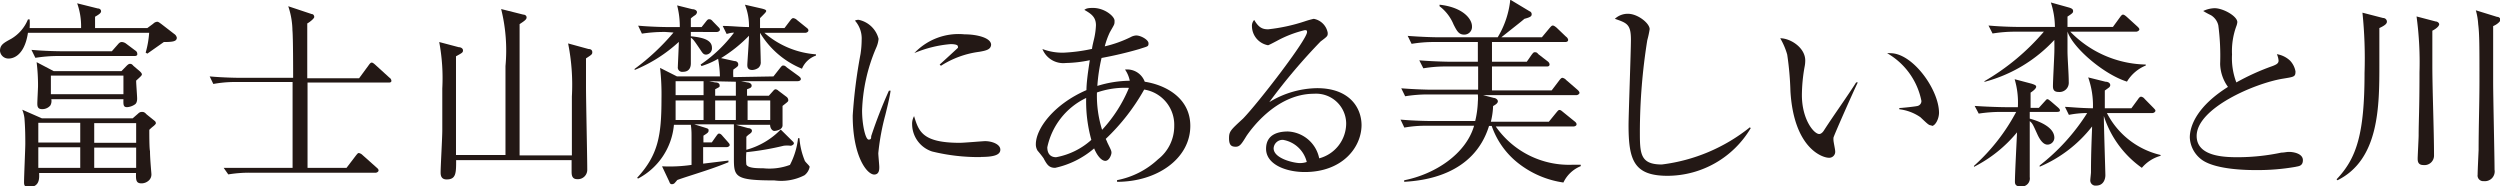
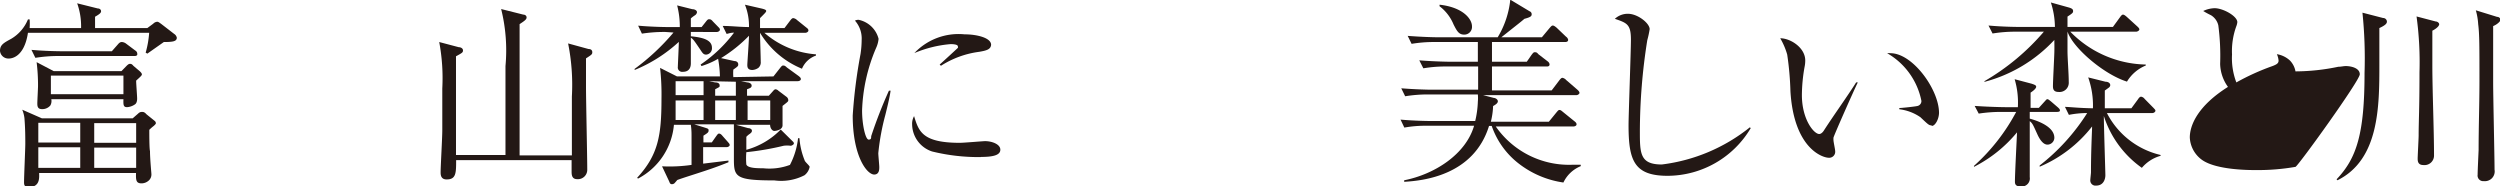
<svg xmlns="http://www.w3.org/2000/svg" width="63.09mm" height="4.7mm" viewBox="0 0 178.84 13.31">
  <defs>
    <style>.cls-1{fill:#231815;}</style>
  </defs>
  <title>アセット 1</title>
  <g id="レイヤー_2" data-name="レイヤー 2">
    <g id="文字">
      <path class="cls-1" d="M11.72,3l-1.18.83-.12-.07a6.85,6.85,0,0,0,.25-1.42H2C1.72,4.18.73,4.18.63,4.18A.6.6,0,0,1,0,3.63c0-.43.27-.57.8-.86A2.86,2.86,0,0,0,2,1.38h.12a4.28,4.28,0,0,1,0,.62H5.8A4.86,4.86,0,0,0,5.52.23L7,.6c.13,0,.23.08.23.2s-.13.22-.43.39V2h3.74l.42-.31a.45.45,0,0,1,.28-.14c.09,0,.16.06.3.16l.92.71a.42.42,0,0,1,.19.28C12.63,2.94,12.42,3,11.72,3ZM11,9a3.19,3.19,0,0,0-.32.28c0,.29,0,1.34.05,1.52,0,.54.1,1.57.1,1.63a.58.58,0,0,1-.15.44.77.77,0,0,1-.56.24c-.4,0-.4-.26-.39-.74H2.8c0,.25.1,1-.71,1-.3,0-.37-.08-.37-.34,0-.44.09-2.36.09-2.75s0-1.08-.06-1.82a2.25,2.25,0,0,0-.16-.62L3,8.46H9.49l.39-.34C10,8,10.1,8,10.17,8s.16,0,.31.17l.57.46a.22.22,0,0,1,.1.18C11.15,8.85,11.11,8.9,11,9ZM9.63,4H4.2a10.4,10.4,0,0,0-1.67.13l-.28-.57c1,.09,2,.1,2.17.1H8l.45-.51C8.58,3,8.66,3,8.73,3A.57.57,0,0,1,9,3.1l.68.51a.27.27,0,0,1,.14.23C9.84,3.94,9.77,4,9.63,4Zm.11,1.78c0,.2.07,1.08.07,1.27s-.05.35-.17.42a1.13,1.13,0,0,1-.55.19c-.27,0-.27-.17-.26-.57H3.67a.64.64,0,0,1-.07.45.75.75,0,0,1-.6.26c-.3,0-.33-.2-.33-.4s.05-1.08.05-1.25a13.6,13.6,0,0,0-.1-1.71l1.22.64H8.69l.36-.37c.11-.11.18-.15.24-.15s.14,0,.25.14l.47.4c.07.07.14.14.14.22S10,5.52,9.74,5.76Zm-4,3h-3v1.41h3Zm0,1.75h-3l0,1.47h3ZM8.83,5.4H3.64V6.73H8.83Zm.91,3.4h-3v1.41h3Zm0,1.75h-3V12h3Z" />
-       <path class="cls-1" d="M27.83,5.9H22V12h2.79l.67-.88c.1-.12.14-.18.21-.18a.53.53,0,0,1,.27.15l1,.89c.08.07.14.12.14.21s-.13.16-.21.16H18a9.19,9.19,0,0,0-1.67.12L16,12C17,12,18,12,18.2,12h2.73c0-3.07,0-3.39,0-6.14h-4A8.6,8.6,0,0,0,15.26,6L15,5.46c1,.09,2,.1,2.19.1h3.78c0-.54,0-2.91-.05-3.4A5.63,5.63,0,0,0,20.62.44L22.3,1c.11,0,.18.1.18.21s-.34.38-.5.46c0,.62,0,3.37,0,3.92h3.71l.69-.94c.08-.11.14-.18.21-.18s.16.07.27.17l1,.91a.29.29,0,0,1,.14.23C28,5.87,27.91,5.9,27.83,5.9Z" />
      <path class="cls-1" d="M41.92,4.17c0,.49,0,.92,0,2.06,0,.92.09,5,.09,5.89a.67.67,0,0,1-.72.69c-.4,0-.4-.34-.4-.57s0-.68,0-.79H32.63c0,.92,0,1.38-.68,1.38-.43,0-.43-.36-.43-.51,0-.42.12-2.48.12-3s0-2,0-3A14,14,0,0,0,31.42,3l1.4.37c.14,0,.3.08.3.23s-.06.18-.5.42c0,.29,0,.53,0,.87,0,1,0,5.3,0,6.19h3.54s0-6.35,0-6.36A12.23,12.23,0,0,0,35.85.64l1.59.4c.11,0,.23.07.23.2s-.1.22-.5.48c0,.7,0,8.69,0,9.39h3.74c0-.67,0-3.62,0-4.21a15.08,15.08,0,0,0-.27-3.8l1.46.4c.17,0,.27.08.27.23S42.32,3.91,41.92,4.17Z" />
      <path class="cls-1" d="M47.6,2.28a10.45,10.45,0,0,0-1.68.12l-.27-.57c1,.09,2,.1,2.18.1h.8A6.06,6.06,0,0,0,48.44.38l1.08.27c.16,0,.34.08.34.22a.32.32,0,0,1-.15.22,2.35,2.35,0,0,0-.29.22v.62h.77l.31-.39c.1-.13.15-.17.22-.17s.15,0,.27.15l.38.39c.07.07.13.12.13.21s-.13.16-.21.16H49.42v.31c.84.08,1.51.25,1.51.82a.45.45,0,0,1-.41.49c-.17,0-.24-.07-.4-.32-.48-.71-.53-.78-.7-.89,0,.27,0,1.55,0,1.83,0,.61-.46.61-.57.61a.31.31,0,0,1-.36-.35c0-.1.07-1.51.07-1.79A10.55,10.55,0,0,1,45.4,5l0-.08a16,16,0,0,0,2.78-2.6Zm7.73,3.18.48-.61c.1-.13.15-.17.21-.17s.13,0,.27.14l.84.61c.07.06.16.12.16.22s-.13.15-.22.15H53l.46.09c.11,0,.31.07.31.23s-.16.19-.33.26v.46H55l.28-.31c.1-.12.15-.15.2-.15a.34.34,0,0,1,.2.1l.57.43a.31.31,0,0,1,.14.24c0,.1,0,.1-.41.42,0,.21,0,1.26,0,1.39,0,.31-.44.4-.59.4s-.3-.2-.3-.44H52.65l.87.24c.13,0,.27.07.27.18s-.06.15-.14.22a1.32,1.32,0,0,0-.26.22v.93a5.43,5.43,0,0,0,2.46-1.45l.85.84c.09.08.09.12.09.17s-.14.15-.23.15a2,2,0,0,0-.5,0,20,20,0,0,1-2.67.46,5.13,5.13,0,0,0,0,.88c.1.27.8.27,1.2.27a4.22,4.22,0,0,0,1.92-.24,5.4,5.4,0,0,0,.58-1.91h.1a5.16,5.16,0,0,0,.37,1.58c0,.09.36.39.36.47a1,1,0,0,1-.37.6,3.64,3.64,0,0,1-2.15.37c-2.82,0-2.9-.26-2.9-1.57,0-1,0-2.07,0-2.44H49.67l.71.22c.27.09.31.09.31.22s-.07.18-.37.37v.48h.6l.31-.44c.1-.13.13-.19.21-.19s.16.06.24.16l.39.44c.08.1.13.14.13.22s-.12.15-.22.15H50.3V11.7l1.81-.22,0,.12c-.3.12-.85.35-2,.72-.51.17-1.23.39-1.66.55,0,0-.13.16-.21.24a.29.29,0,0,1-.17.06c-.12,0-.15-.07-.2-.2l-.51-1.08a10.86,10.86,0,0,0,2.11-.1V9.67a5.11,5.11,0,0,0-.05-.75H48.21a4.82,4.82,0,0,1-2.57,3.85l-.06-.06c1.5-1.63,1.74-3,1.74-5.66a17.28,17.28,0,0,0-.1-2.2l1.21.61H51.5a8,8,0,0,0-.13-1.26,5.72,5.72,0,0,1-1.19.52l-.06-.11a10,10,0,0,0,2.39-2.28c-.26,0-.37.06-.53.09l-.28-.57c.65,0,1.09.07,1.88.08a4.1,4.1,0,0,0-.29-1.6l1.22.28c.23.06.3.1.3.17s-.07.14-.44.51V2h1.75l.41-.54c.1-.13.15-.17.22-.17a.5.5,0,0,1,.27.14l.67.54c.11.08.14.13.14.21s-.12.16-.22.16H54.68a6.31,6.31,0,0,0,3.69,1.54v.09a1.68,1.68,0,0,0-1,.94,6.27,6.27,0,0,1-3-2.57h0c0,.33.05,1.76.05,2.06a.52.52,0,0,1-.16.44.82.82,0,0,1-.44.16c-.36,0-.36-.24-.36-.37s.12-1.75.12-2.08a10.13,10.13,0,0,1-2,1.6l.95.21c.18,0,.28.11.28.23s0,.14-.35.38a3.14,3.14,0,0,0,0,.54Zm-7,1.72c0,.73,0,1.14,0,1.4h2V7.18Zm0-1.38c0,.14,0,.87,0,1h2v-1Zm2.39,0,.44.09c.19,0,.32.07.32.21s0,.1-.32.28v.46h1.48v-1Zm.44,1.38v1.4h1.48V7.18Zm2.32,0v1.4h1.62V7.18Z" />
      <path class="cls-1" d="M63.33,8.23a16.71,16.71,0,0,0-.5,2.72c0,.16.07.84.07,1s0,.53-.37.53C62,12.46,61,11.15,61,8.26a36.11,36.11,0,0,1,.56-4.41,7,7,0,0,0,.08-1,1.92,1.92,0,0,0-.48-1.38.55.55,0,0,1,.26-.06,1.86,1.86,0,0,1,1.43,1.36,2,2,0,0,1-.18.66,12.32,12.32,0,0,0-1,4.47c0,1,.24,2.08.47,2.08s.16-.17.19-.27a33.41,33.41,0,0,1,1.26-3.23l.12,0C63.64,7,63.44,7.78,63.33,8.23Zm6.84,3a13.91,13.91,0,0,1-3.49-.4,2.07,2.07,0,0,1-1.43-1.93,1.11,1.11,0,0,1,.14-.6c.33,1.08.58,1.91,3.27,1.91.29,0,1.67-.12,1.81-.12.49,0,1.09.22,1.09.61S71.06,11.22,70.17,11.22ZM70.05,3.7a6.64,6.64,0,0,0-2.74,1l-.09-.09c.22-.19,1.26-1.15,1.3-1.19a.13.13,0,0,0,0-.11c0-.16-.44-.16-.52-.16a8.42,8.42,0,0,0-2.59.64A4.35,4.35,0,0,1,69,2.45c.89,0,1.9.25,1.9.75C70.87,3.53,70.57,3.61,70.05,3.7Z" />
-       <path class="cls-1" d="M79.91,13v-.12a5.92,5.92,0,0,0,2.93-1.49A3,3,0,0,0,84,9a2.55,2.55,0,0,0-2.15-2.6A14.85,14.85,0,0,1,79.1,9.93a2.38,2.38,0,0,1,.12.27c.25.51.29.58.29.72s-.16.58-.44.58-.59-.38-.8-.89A6.33,6.33,0,0,1,75.48,12c-.44,0-.58-.24-.79-.61,0-.06-.41-.56-.46-.61a.84.84,0,0,1-.13-.47c0-1.1,1.27-2.85,3.62-3.87,0-.41.07-1.07.24-2.14a9,9,0,0,1-1.71.2,1.61,1.61,0,0,1-1.68-1,4,4,0,0,0,1.55.26,12,12,0,0,0,2-.27c0-.12.11-.57.14-.69a5.24,5.24,0,0,0,.14-1c0-.6-.36-.83-.83-1.1.11-.08.2-.14.61-.14.85,0,1.55.61,1.55.91s0,.23-.34.84a5.67,5.67,0,0,0-.36,1,8.57,8.57,0,0,0,1.85-.66.93.93,0,0,1,.4-.12c.33,0,.88.31.88.56s-.06.21-.65.41a27.37,27.37,0,0,1-2.71.64,12.5,12.5,0,0,0-.3,2,8,8,0,0,1,2.32-.37,2.14,2.14,0,0,0-.34-.8,1.34,1.34,0,0,1,1.41.87C83.38,6.07,85.15,7,85.15,9,85.15,11.33,82.79,13,79.91,13ZM77.7,7a5.07,5.07,0,0,0-2.78,3.53c0,.44.21.71.63.71A5.15,5.15,0,0,0,78.07,10,10.3,10.3,0,0,1,77.7,7Zm.77-.34a8.14,8.14,0,0,0,.37,2.62,10,10,0,0,0,1.92-3A6.07,6.07,0,0,0,78.47,6.61Z" />
-       <path class="cls-1" d="M93.34,12.3c-1.36,0-2.77-.55-2.77-1.66s1-1.24,1.56-1.24a2.39,2.39,0,0,1,2.24,1.92,2.59,2.59,0,0,0,1.93-2.5A2.15,2.15,0,0,0,94,6.7c-2.77,0-4.6,2.69-4.82,3-.35.57-.48.79-.78.79s-.48-.1-.48-.6.11-.59,1-1.41C90,7.37,93.5,2.83,93.5,2.29c0-.09,0-.14-.16-.14a8.1,8.1,0,0,0-2,.77s-.58.31-.63.31a1.4,1.4,0,0,1-1.15-1.34.62.62,0,0,1,.16-.47c.32.54.58.67,1,.67a12.61,12.61,0,0,0,2.62-.57,6.28,6.28,0,0,1,.64-.18,1.24,1.24,0,0,1,1,1c0,.23,0,.24-.51.62a42.15,42.15,0,0,0-3.67,4.34,6.72,6.72,0,0,1,3.42-1c2.29,0,3.18,1.37,3.18,2.66C97.38,10.57,96,12.3,93.34,12.3ZM91.79,10a.64.64,0,0,0-.68.6c0,.74,1.46,1.06,1.88,1.06a1.48,1.48,0,0,0,.49-.08A2.11,2.11,0,0,0,91.79,10Z" />
      <path class="cls-1" d="M111.84,13.05a6.78,6.78,0,0,1-3.24-1.39A5.79,5.79,0,0,1,106.71,9h-.19c-1.09,3.53-4.68,3.92-6.07,4v-.11c2.18-.43,4.41-1.86,5-3.9h-3.32a8.6,8.6,0,0,0-1.67.13l-.27-.57c1,.09,2,.1,2.17.1h3.17a6.85,6.85,0,0,0,.19-1.39,2.83,2.83,0,0,0,0-.51H102.2a10,10,0,0,0-1.68.13l-.28-.57c1,.08,1.93.1,2.19.1h3.31V4.75h-2.25a9.48,9.48,0,0,0-1.67.13l-.29-.57c1,.08,2,.1,2.19.1h2V3h-3.06a9.58,9.58,0,0,0-1.68.13l-.28-.57c.9.07,1.78.1,2.19.1h4.25a6.46,6.46,0,0,0,.9-2.69l1.38.83a.22.22,0,0,1,.15.21c0,.14-.07.21-.52.33-.24.21-.39.32-1.65,1.32h2.9l.55-.66c.09-.1.15-.18.23-.18s.17.07.27.15l.68.65a.35.35,0,0,1,.15.22c0,.14-.13.16-.22.16h-5.23V4.41h2.49l.34-.49c.09-.11.13-.19.23-.19s.14,0,.27.15l.65.5a.32.32,0,0,1,.14.21c0,.15-.11.16-.21.16h-3.91V6.46H111l.54-.71c.09-.12.16-.19.23-.19a.48.48,0,0,1,.27.16l.8.69c.1.09.15.16.15.23s-.12.16-.22.16h-6.67l.77.2c.1,0,.28.1.28.24s-.18.25-.34.34a5.35,5.35,0,0,1-.16,1.12h4.15l.53-.65c.09-.1.14-.19.23-.19s.17.08.27.16l.79.64c.09.07.16.13.16.23s-.13.15-.21.15H107a6.38,6.38,0,0,0,5.44,2.74l.64,0v.1A2.34,2.34,0,0,0,111.84,13.05ZM104.75,2.47c-.39,0-.52-.24-.77-.73a3.13,3.13,0,0,0-1-1.3l0-.11c1.65.18,2.32,1,2.32,1.55A.55.55,0,0,1,104.75,2.47Z" />
      <path class="cls-1" d="M119.29,12.57c-2.4,0-2.79-1.11-2.79-3.62,0-.73.17-5.35.17-6.11,0-1.1-.27-1.2-1.15-1.5a1.35,1.35,0,0,1,.94-.36c.7,0,1.55.68,1.55,1.1a6.93,6.93,0,0,1-.17.79,41.89,41.89,0,0,0-.53,6.49c0,1.6,0,2.4,1.57,2.4a12.51,12.51,0,0,0,6.3-2.66l.06.06A6.94,6.94,0,0,1,119.29,12.57Z" />
      <path class="cls-1" d="M131.16,9.84a1.25,1.25,0,0,0,0,.19c0,.11.12.65.12.76a.43.43,0,0,1-.44.49c-.5,0-2.52-.71-2.76-4.77a21.63,21.63,0,0,0-.23-2.61,5,5,0,0,0-.5-1.17c.73,0,1.79.67,1.79,1.59a2.23,2.23,0,0,1-.05.47,11.87,11.87,0,0,0-.19,2c0,1.75.86,2.79,1.24,2.79.16,0,.3-.19.34-.26.64-1,1.69-2.46,2.3-3.43l.12,0C132.67,6.34,131.19,9.68,131.16,9.84Zm7-.88c-.17,0-.23-.06-.78-.58a3.33,3.33,0,0,0-1.51-.57V7.72c.2,0,1.17-.11,1.27-.14a.36.36,0,0,0,.31-.37A5.07,5.07,0,0,0,135,3.8a.93.93,0,0,1,.24,0c1.59,0,3.47,2.61,3.47,4.27C138.7,8.53,138.43,9,138.2,9Z" />
      <path class="cls-1" d="M147.09,8H145.2l0,.48c.37.1,1.76.51,1.76,1.37a.5.5,0,0,1-.49.49c-.34,0-.59-.44-.73-.75-.31-.68-.34-.77-.54-.93,0,1.1,0,2.86,0,4a.58.58,0,0,1-.66.67c-.4,0-.4-.23-.4-.36,0-.55.13-3,.15-3.51a9.62,9.62,0,0,1-3.08,2.47l0-.07A14,14,0,0,0,144.23,8h-1a10.38,10.38,0,0,0-1.68.12l-.29-.55c1,.07,2,.09,2.19.09h.9a5.9,5.9,0,0,0-.23-2l1.21.32c.24.08.33.12.33.22s-.14.25-.4.42c0,.52,0,.79,0,1.09h.59l.39-.43c.11-.11.15-.19.22-.19s.13.06.26.16l.5.43c.07.07.14.12.14.22S147.19,8,147.09,8Zm5.06-2.17c-1.64-.51-3.87-2.41-4.25-3.58h0c0,.43,0,.84,0,1.38s.09,1.61.09,2.23a.66.66,0,0,1-.74.71c-.37,0-.39-.25-.39-.42,0-.36.09-2,.1-2.42s0-.7,0-.88a10.45,10.45,0,0,1-5,3V5.8a16.41,16.41,0,0,0,4.25-3.54H144.2a10,10,0,0,0-1.66.13l-.29-.57c1.11.1,2.16.1,2.18.1H147a5.78,5.78,0,0,0-.29-1.75L148,.53c.24.07.3.14.3.25s0,.14-.4.4c0,.21,0,.34,0,.74h3.25l.51-.7c.08-.11.14-.18.21-.18s.14.05.26.15l.77.7c.07.07.14.13.14.21s-.14.16-.23.16H148.1a7.73,7.73,0,0,0,5.4,2.35v.07A2.82,2.82,0,0,0,152.15,5.84ZM153.22,12a7.24,7.24,0,0,1-2.72-3.71c0,.66.11,4,.11,4.24s-.11.74-.66.74a.37.37,0,0,1-.42-.37c0-.09.05-.5.05-.58,0-1.6.08-3,.08-3.28a9.41,9.41,0,0,1-3.75,2.88l0-.09a14.66,14.66,0,0,0,3.4-3.75,6.84,6.84,0,0,0-1.31.13l-.28-.57c.33,0,.88.08,2,.1a6,6,0,0,0-.34-2.21l1.24.31c.18,0,.34.09.34.25a.25.25,0,0,1-.1.17l-.29.21c0,.27,0,.54,0,1.27h1.9l.47-.64c.1-.15.16-.19.23-.19a.4.4,0,0,1,.25.16l.63.64c.1.11.14.14.14.21s-.11.16-.21.16h-3.26a5.8,5.8,0,0,0,3.84,3v.06A2.7,2.7,0,0,0,153.22,12Z" />
-       <path class="cls-1" d="M164.21,11.93a15.7,15.7,0,0,1-2.82.23c-.48,0-2.8,0-3.84-.71a2.09,2.09,0,0,1-.9-1.62c0-.88.57-2.26,2.73-3.62a2.93,2.93,0,0,1-.56-1.65,16.64,16.64,0,0,0-.13-2.75,1.15,1.15,0,0,0-.53-.73,5.32,5.32,0,0,1-.55-.3,2,2,0,0,1,.81-.2c.62,0,1.63.57,1.63,1a1.18,1.18,0,0,1-.08.31,5.19,5.19,0,0,0-.3,2,4.87,4.87,0,0,0,.31,2,16.64,16.64,0,0,1,2.61-1.18c.25-.1.41-.18.41-.38a1.43,1.43,0,0,0-.12-.46,1.78,1.78,0,0,1,.94.46,1.5,1.5,0,0,1,.39.77c0,.39-.1.39-.89.52-2,.32-6.18,2.11-6.18,4.1,0,1.52,2.12,1.52,3,1.52a15.17,15.17,0,0,0,3.06-.33c.2,0,.37-.05.54-.05.38,0,1,.14,1,.59S164.39,11.88,164.21,11.93Z" />
+       <path class="cls-1" d="M164.21,11.93a15.7,15.7,0,0,1-2.82.23c-.48,0-2.8,0-3.84-.71a2.09,2.09,0,0,1-.9-1.62c0-.88.57-2.26,2.73-3.62a2.93,2.93,0,0,1-.56-1.65,16.64,16.64,0,0,0-.13-2.75,1.15,1.15,0,0,0-.53-.73,5.32,5.32,0,0,1-.55-.3,2,2,0,0,1,.81-.2c.62,0,1.63.57,1.63,1a1.18,1.18,0,0,1-.08.31,5.19,5.19,0,0,0-.3,2,4.87,4.87,0,0,0,.31,2,16.64,16.64,0,0,1,2.61-1.18c.25-.1.41-.18.41-.38a1.43,1.43,0,0,0-.12-.46,1.78,1.78,0,0,1,.94.46,1.5,1.5,0,0,1,.39.77a15.17,15.17,0,0,0,3.06-.33c.2,0,.37-.05.54-.05.38,0,1,.14,1,.59S164.39,11.88,164.21,11.93Z" />
      <path class="cls-1" d="M170.21,2c0,1.11,0,2,0,2.58,0,3,0,6.83-3,8.31l-.06-.07c1.42-1.49,2-3.22,2-7.61A31.85,31.85,0,0,0,169,.9l1.47.38c.18,0,.28.14.28.26S170.67,1.79,170.21,2Zm3.79.21c0,.41,0,1.21,0,2.45,0,1.79.12,4.65.12,6.44a.68.68,0,0,1-.76.7c-.39,0-.41-.28-.41-.46s.07-1.45.07-1.66c0-1,.06-1.84.06-4.51a24.11,24.11,0,0,0-.21-4l1.37.36c.13,0,.25.11.25.2S174.37,2,174,2.19Zm4.35-.33c0,1.94,0,3.2,0,4,0,1,.1,5.36.1,6.25a.7.7,0,0,1-.77.82.4.4,0,0,1-.44-.46c0-.28.06-1.51.07-1.76,0-1.67.06-3.33.06-5,0-2.43,0-3.31-.09-4a4.54,4.54,0,0,0-.17-1l1.52.47c.16,0,.25.13.25.21S178.69,1.72,178.35,1.86Z" />
    </g>
  </g>
</svg>